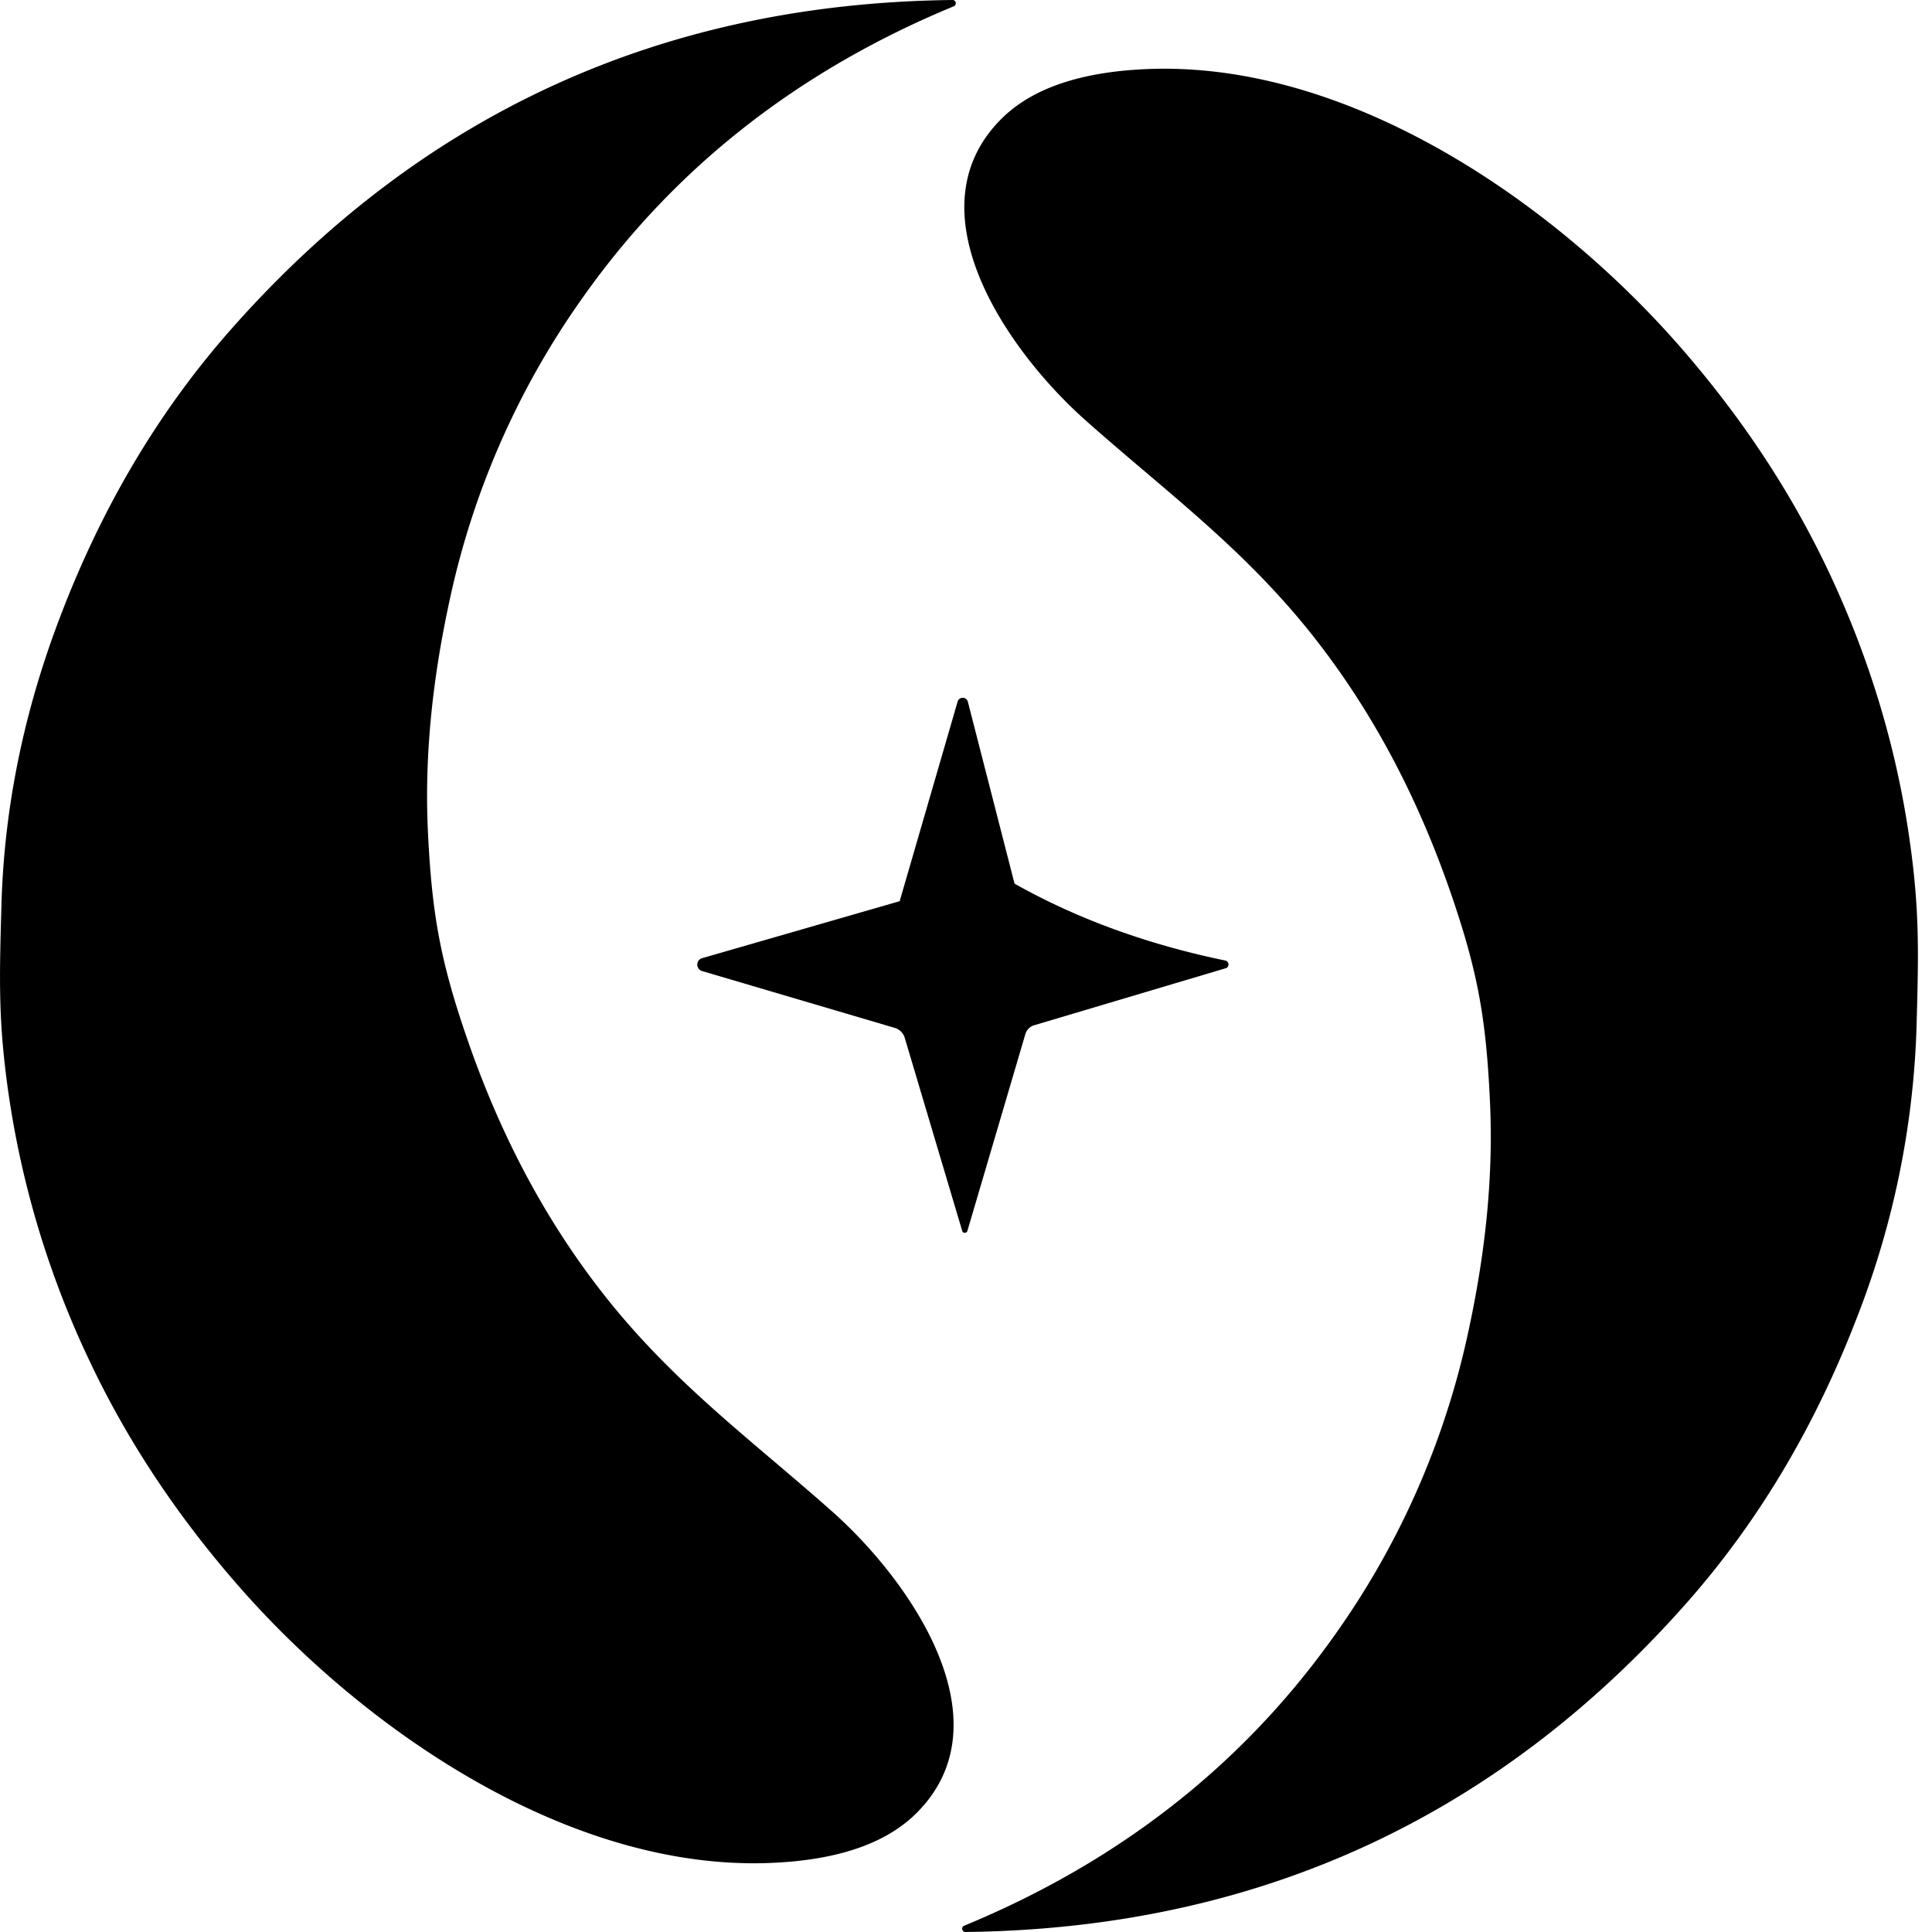
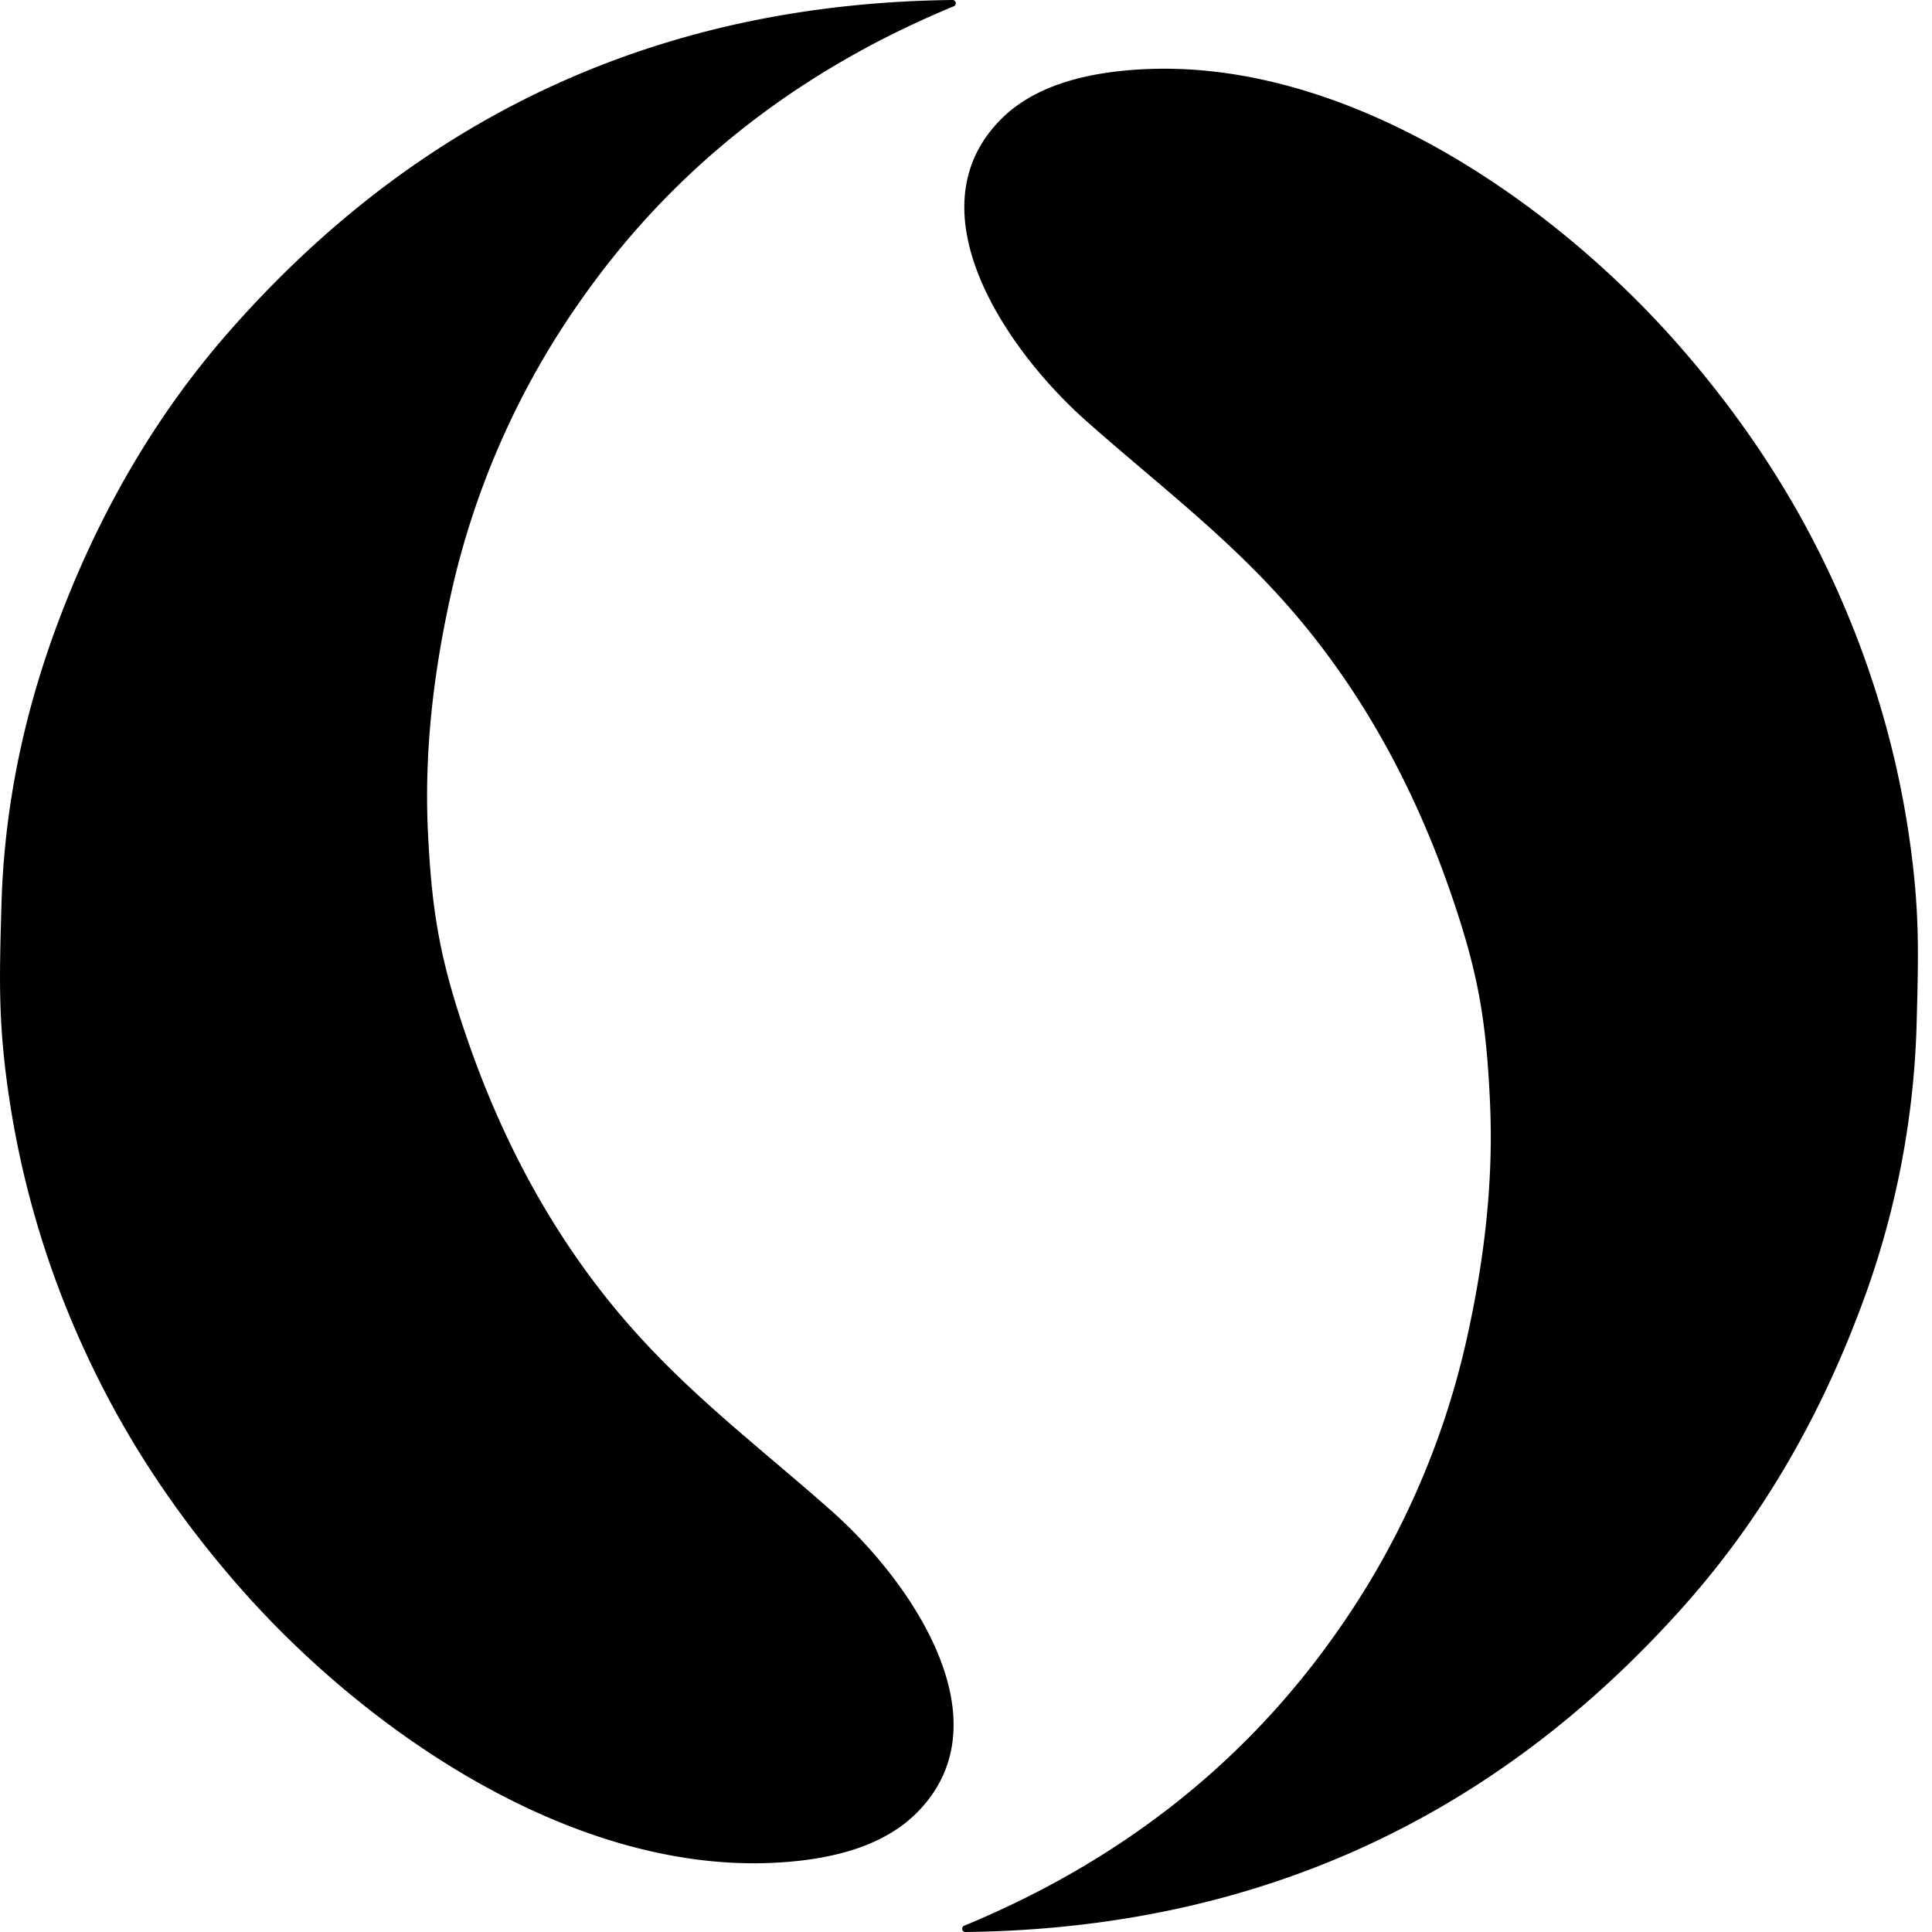
<svg xmlns="http://www.w3.org/2000/svg" fill="currentColor" fill-rule="evenodd" height="1em" style="flex:none;line-height:1" viewBox="0 0 24 24" width="1em">
  <title>New API</title>
  <path d="M23.078 16.34c-.506 1.323-1.198 2.519-2.117 3.562-2.378 2.696-5.374 4.057-8.971 4.098a.037.037 0 01-.024-.01.041.041 0 01-.013-.023.041.041 0 01.003-.025.037.037 0 01.019-.019c1.886-.779 3.454-1.973 4.625-3.639a10.148 10.148 0 001.626-3.677c.217-.98.33-1.955.282-2.942-.048-1.018-.152-1.601-.484-2.565-.386-1.12-.915-2.16-1.627-3.089-.883-1.154-1.876-1.87-2.9-2.779-.995-.88-2.19-2.623-1.059-3.754.384-.384.997-.59 1.838-.621 2.478-.09 5.011 1.636 6.597 3.453.75.86 1.38 1.798 1.865 2.837.486 1.041.814 2.122.978 3.246.133.915.117 1.441.092 2.365a10.82 10.82 0 01-.73 3.582z" />
  <path d="M11.86.01a.041.041 0 01.009.049.038.038 0 01-.018.018C9.964.856 8.396 2.05 7.225 3.716a10.148 10.148 0 00-1.626 3.678c-.217.979-.33 1.955-.283 2.941.049 1.018.154 1.601.486 2.565.385 1.12.914 2.16 1.626 3.088.883 1.154 1.876 1.872 2.9 2.78.995.88 2.19 2.622 1.059 3.753-.385.385-.997.591-1.838.622-2.478.089-5.011-1.636-6.597-3.454-.75-.86-1.38-1.797-1.865-2.837a11.591 11.591 0 01-.978-3.246c-.133-.914-.117-1.44-.091-2.364.034-1.225.284-2.416.73-3.582.504-1.323 1.197-2.52 2.116-3.562C5.241 1.402 8.238.04 11.835 0c.009 0 .018.004.024.01z" />
-   <path d="M8.721 11.903l2.455-.708.72-2.48a.066.066 0 01.127.002l.58 2.26c.776.437 1.65.755 2.622.956a.05.05 0 01.028.075.05.05 0 01-.024.019l-2.382.709a.163.163 0 00-.109.108l-.72 2.444a.034.034 0 01-.031.027.034.034 0 01-.034-.024l-.713-2.395a.183.183 0 00-.128-.128l-2.39-.705a.084.084 0 01-.044-.13.084.084 0 01.043-.03z" />
</svg>